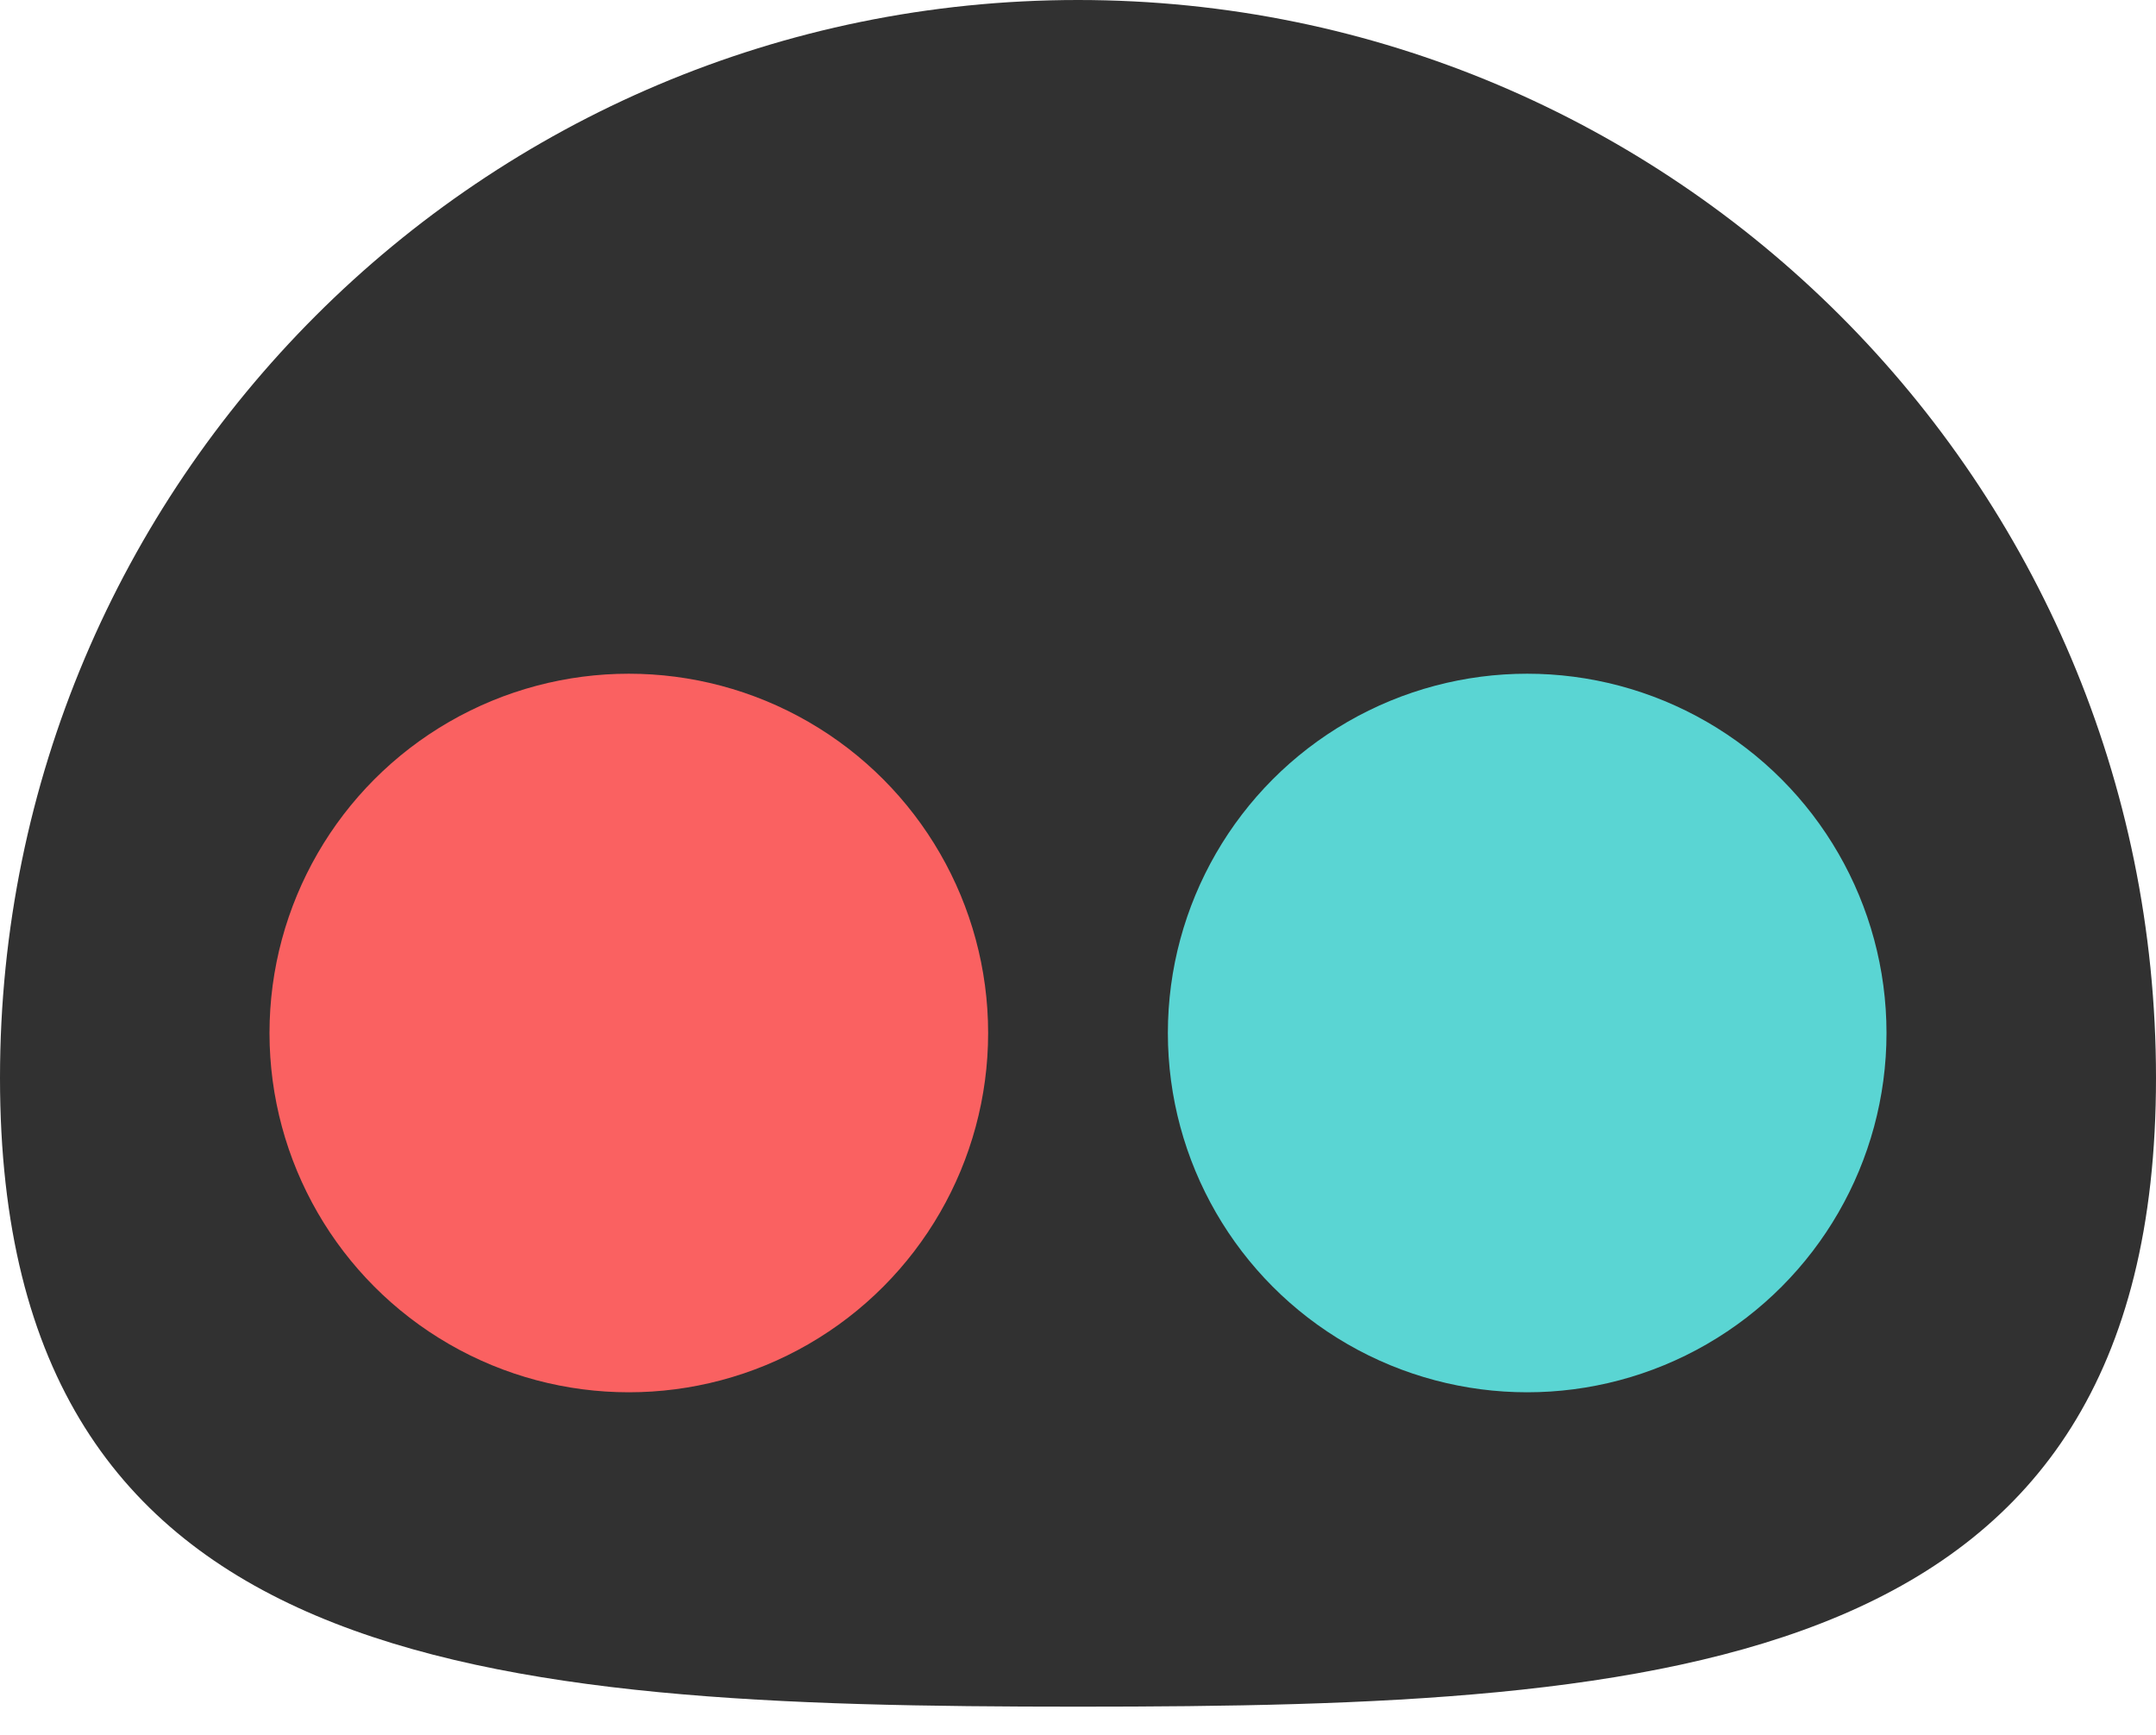
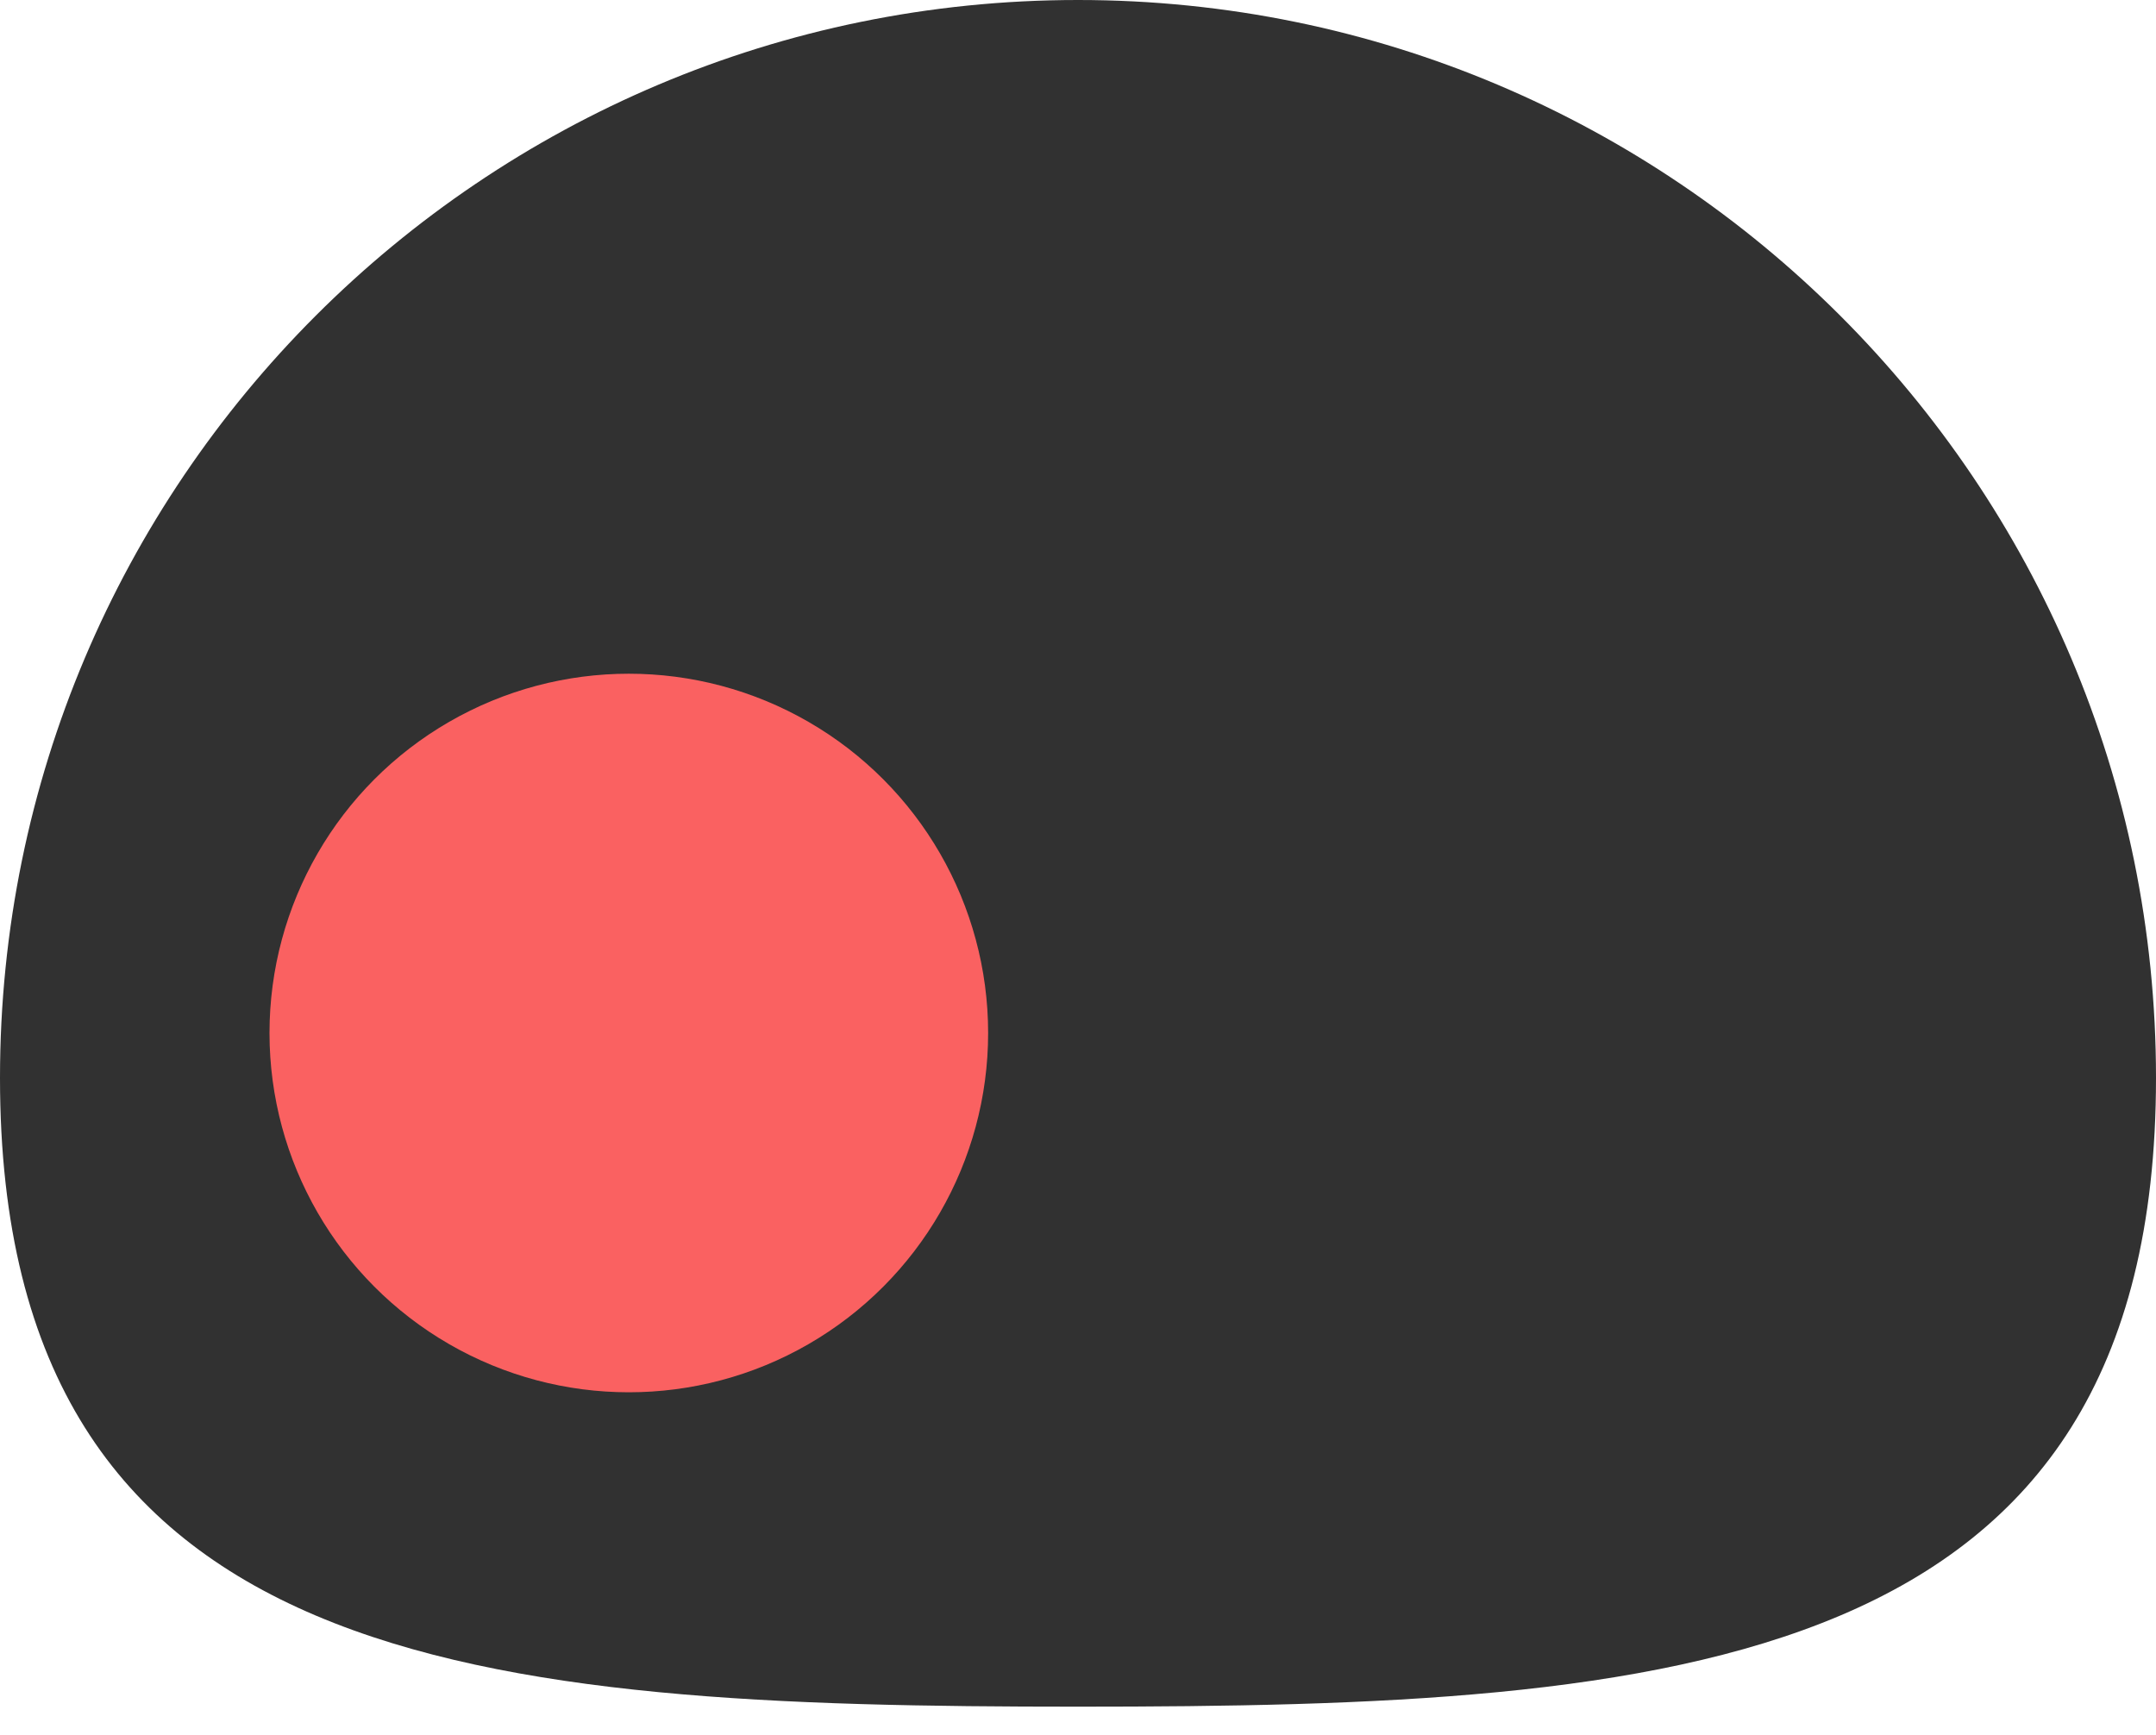
<svg xmlns="http://www.w3.org/2000/svg" width="41" height="33" viewBox="0 0 41 33" fill="none">
  <path d="M41 20.5C41 31.822 31.822 32.458 20.5 32.458C9.178 32.458 0 31.822 0 20.5C0 9.178 9.178 0 20.5 0C31.822 0 41 9.178 41 20.5Z" fill="#313131" />
-   <circle cx="29.042" cy="19.646" r="6.833" fill="#5AD5D3" />
  <circle cx="11.958" cy="19.646" r="6.833" fill="#FA6161" />
</svg>